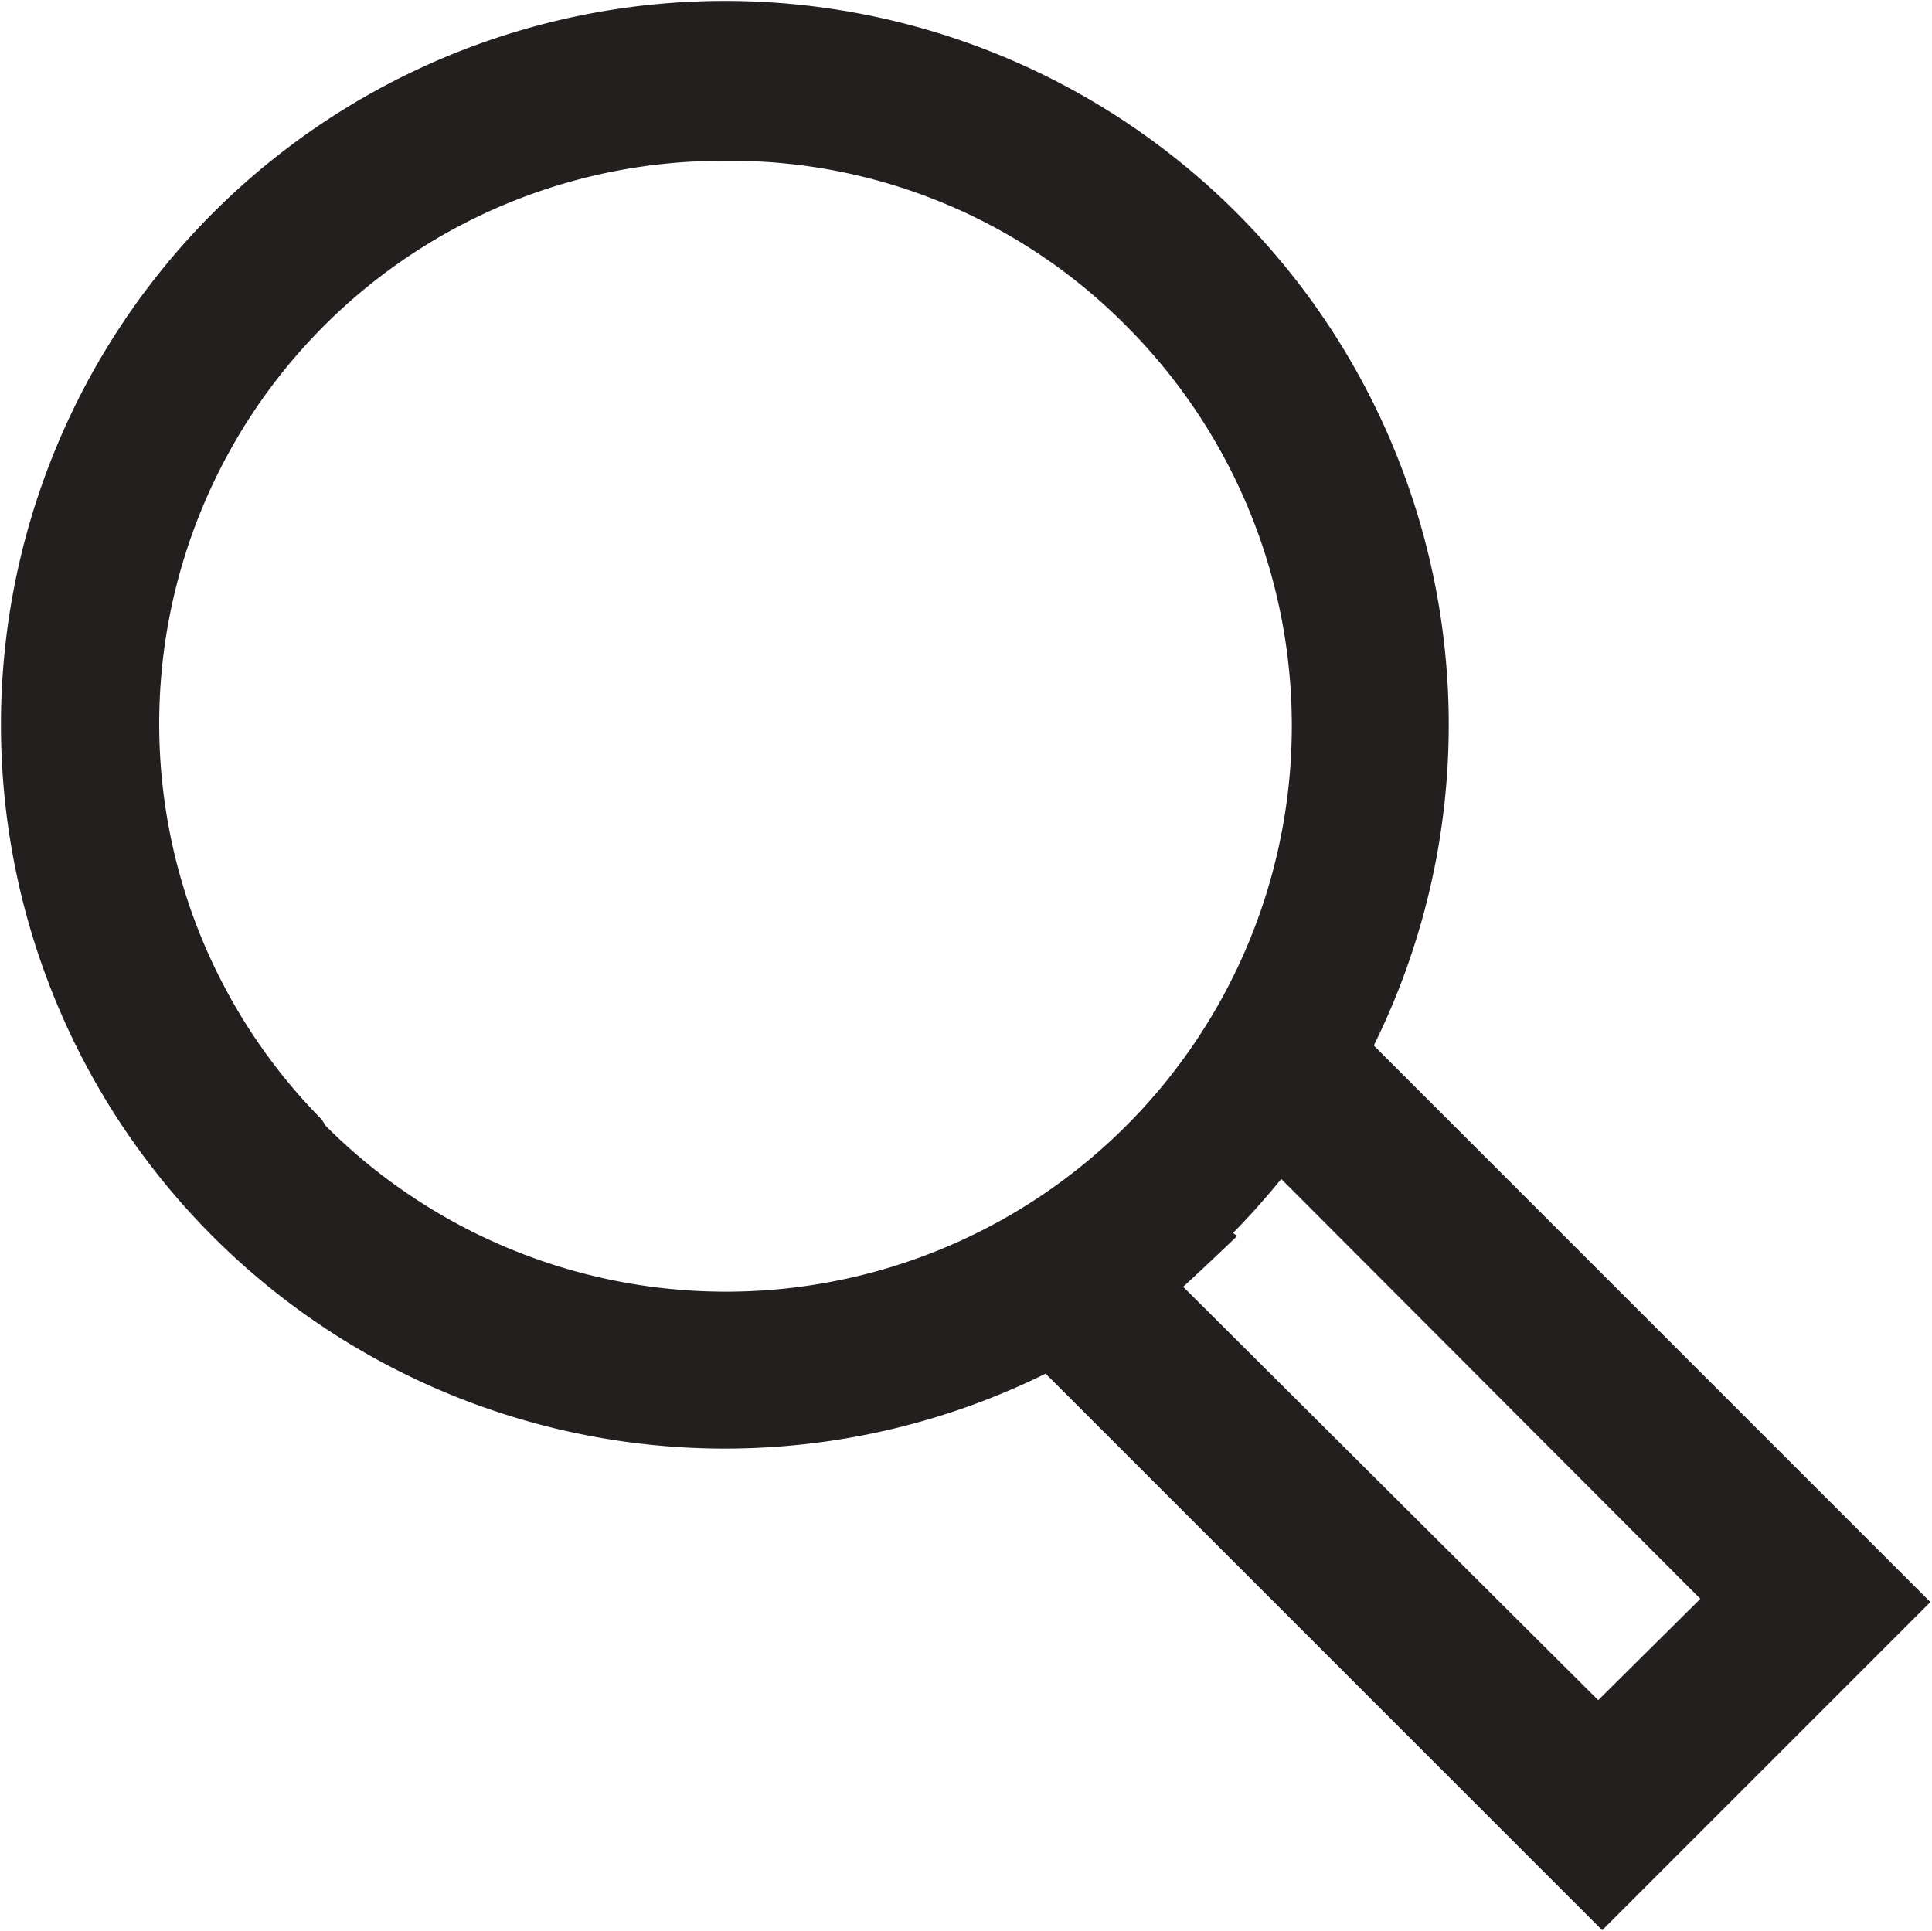
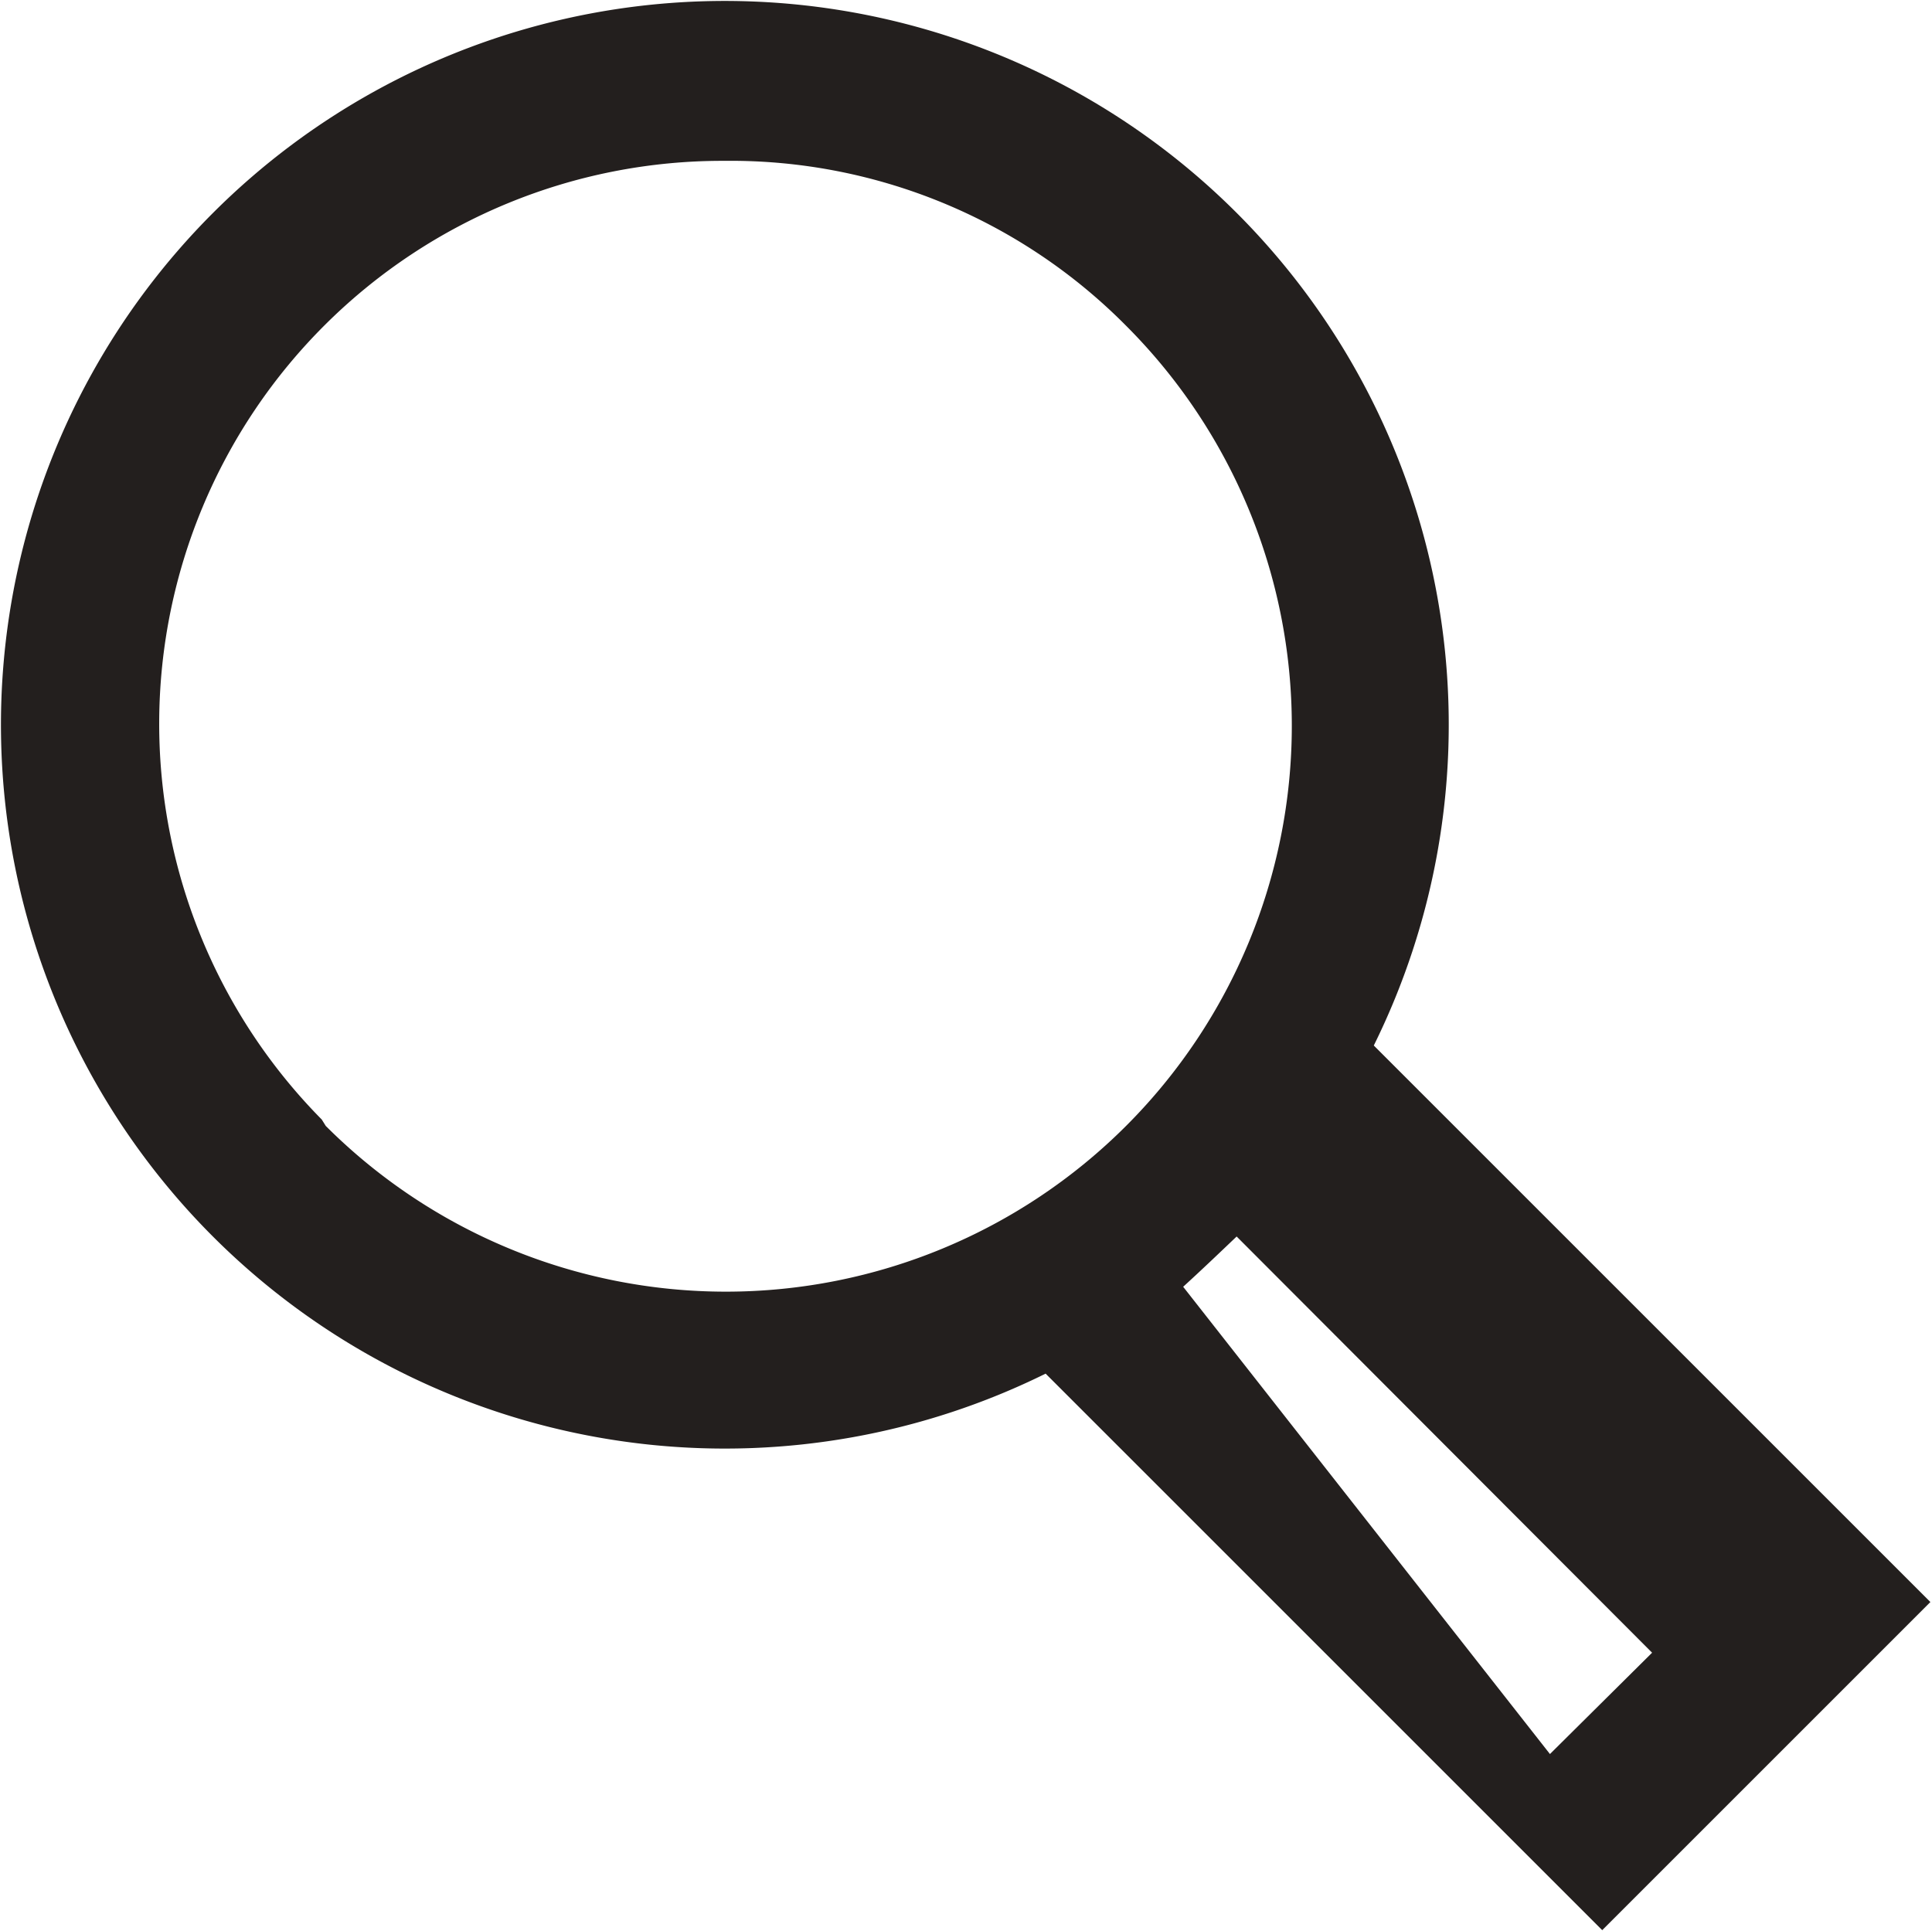
<svg xmlns="http://www.w3.org/2000/svg" viewBox="0 0 24.02 24.01">
-   <path d="M24 19.92L17.08 13A9 9 0 1013 17.08L19.92 24zm-20-6A7 7 0 019 2a6.92 6.92 0 015 2.05A7 7 0 014.05 14zm11.33 1.41c.21-.21.41-.44.6-.67l5.21 5.22-1.27 1.26L14.71 16c.23-.21.45-.42.67-.63z" fill="#231f1e" data-name="レイヤー 2" />
+   <path d="M24 19.92L17.08 13A9 9 0 1013 17.08L19.92 24zm-20-6A7 7 0 019 2a6.92 6.92 0 015 2.05A7 7 0 014.05 14zm11.33 1.41l5.21 5.22-1.27 1.26L14.71 16c.23-.21.45-.42.67-.63z" fill="#231f1e" data-name="レイヤー 2" />
</svg>